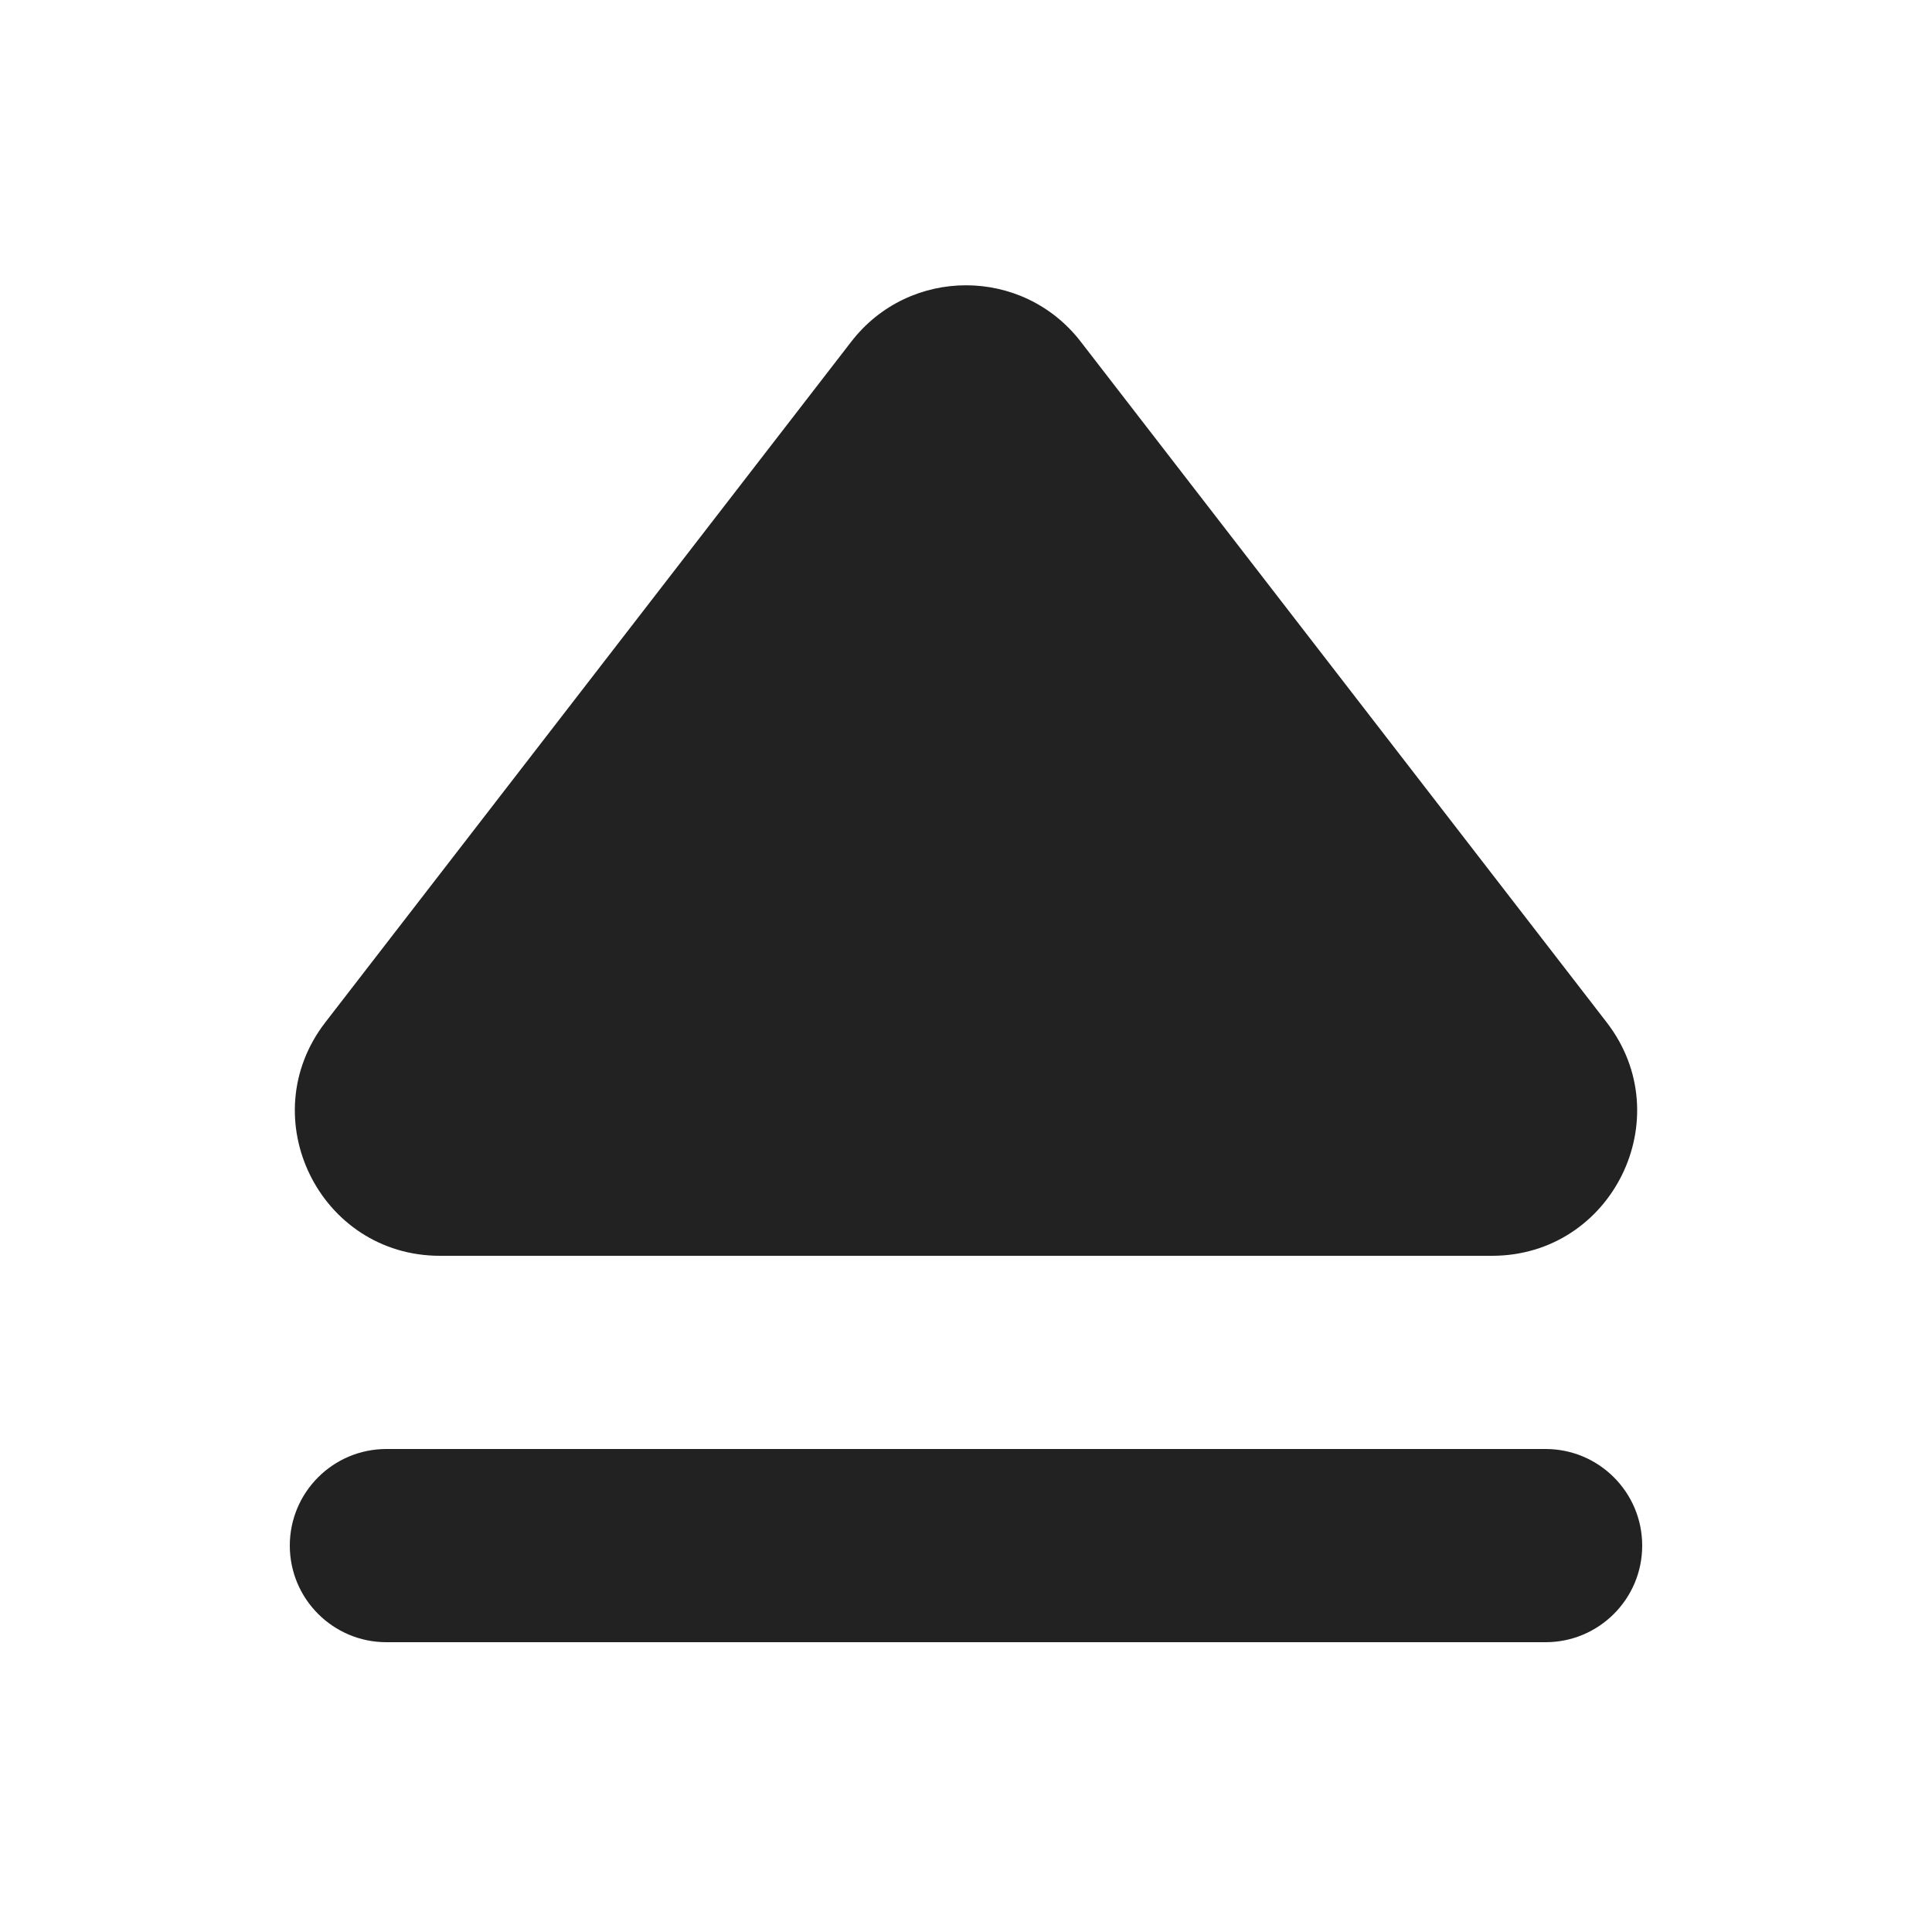
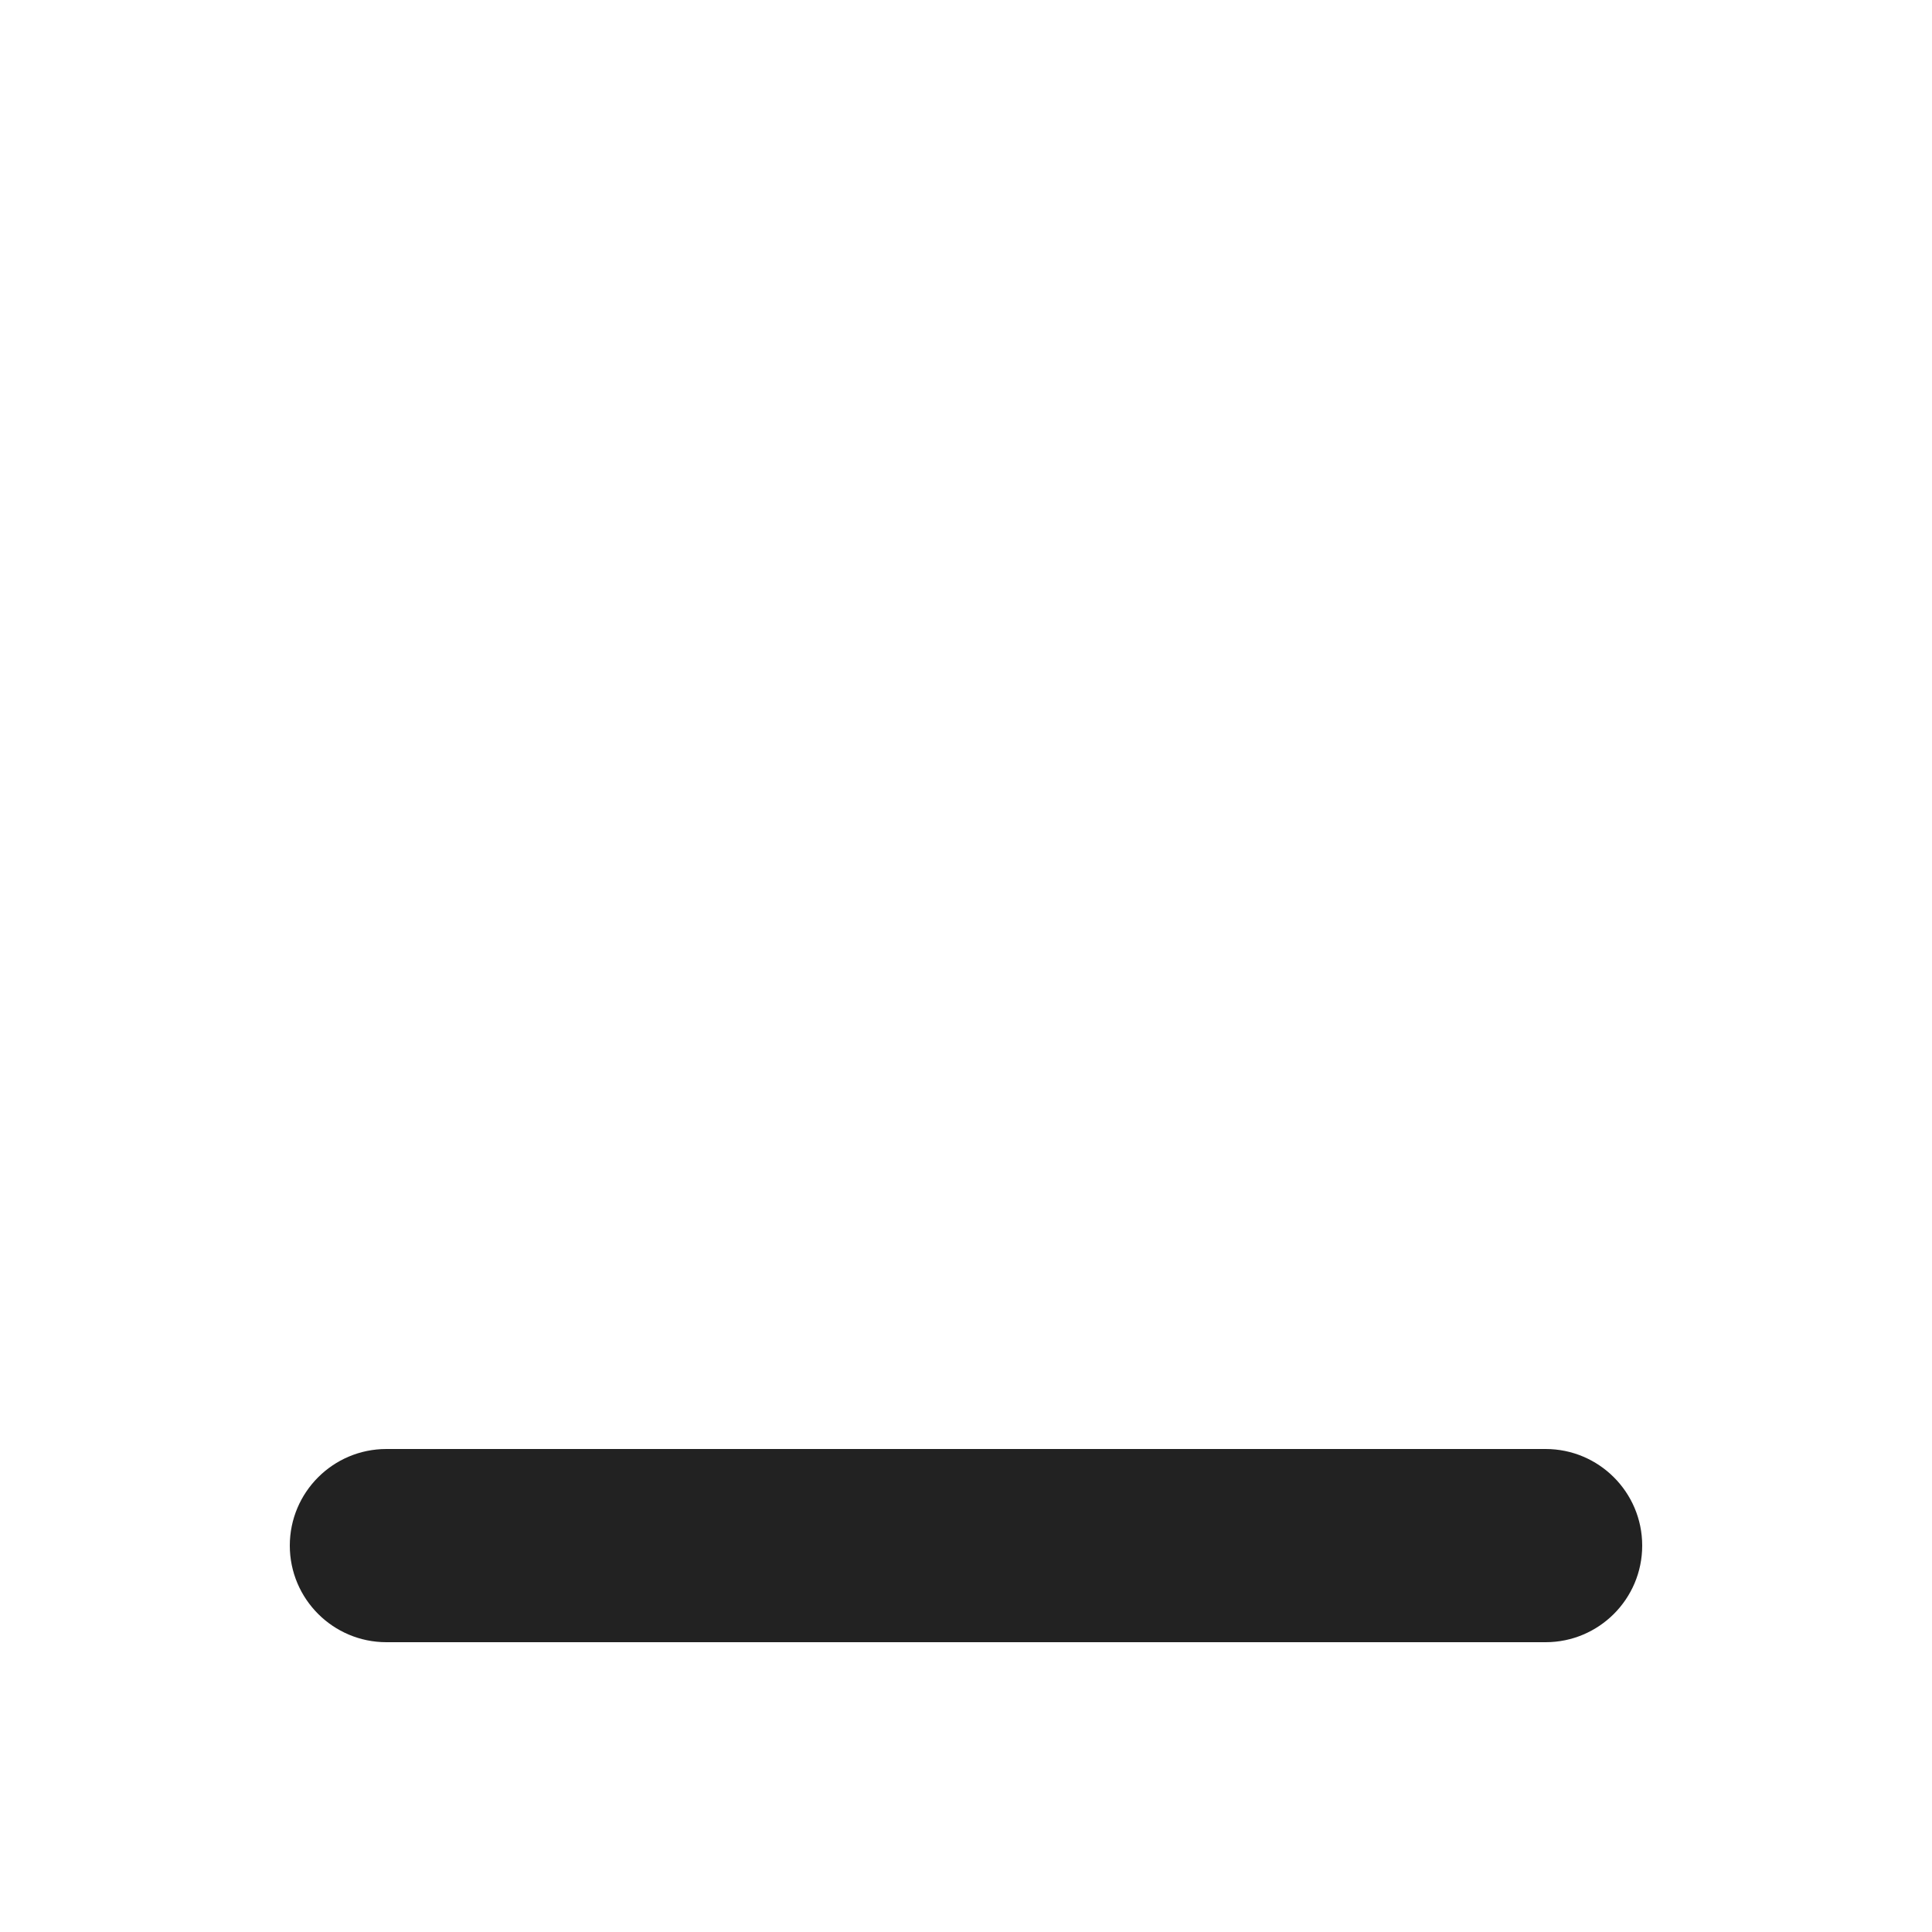
<svg xmlns="http://www.w3.org/2000/svg" width="20" height="20" viewBox="0 0 20 20" fill="none">
-   <path d="M3.368 10.583L8.813 3.536C9.414 2.759 10.586 2.759 11.187 3.536L16.632 10.583C17.394 11.569 16.691 13 15.445 13L4.555 13C3.309 13 2.606 11.569 3.368 10.583Z" fill="#222222" />
  <path d="M4 15C3.448 15 3 15.448 3 16C3 16.552 3.448 17 4 17L16 17C16.552 17 17 16.552 17 16C17 15.448 16.552 15 16 15L4 15Z" fill="#222222" />
</svg>